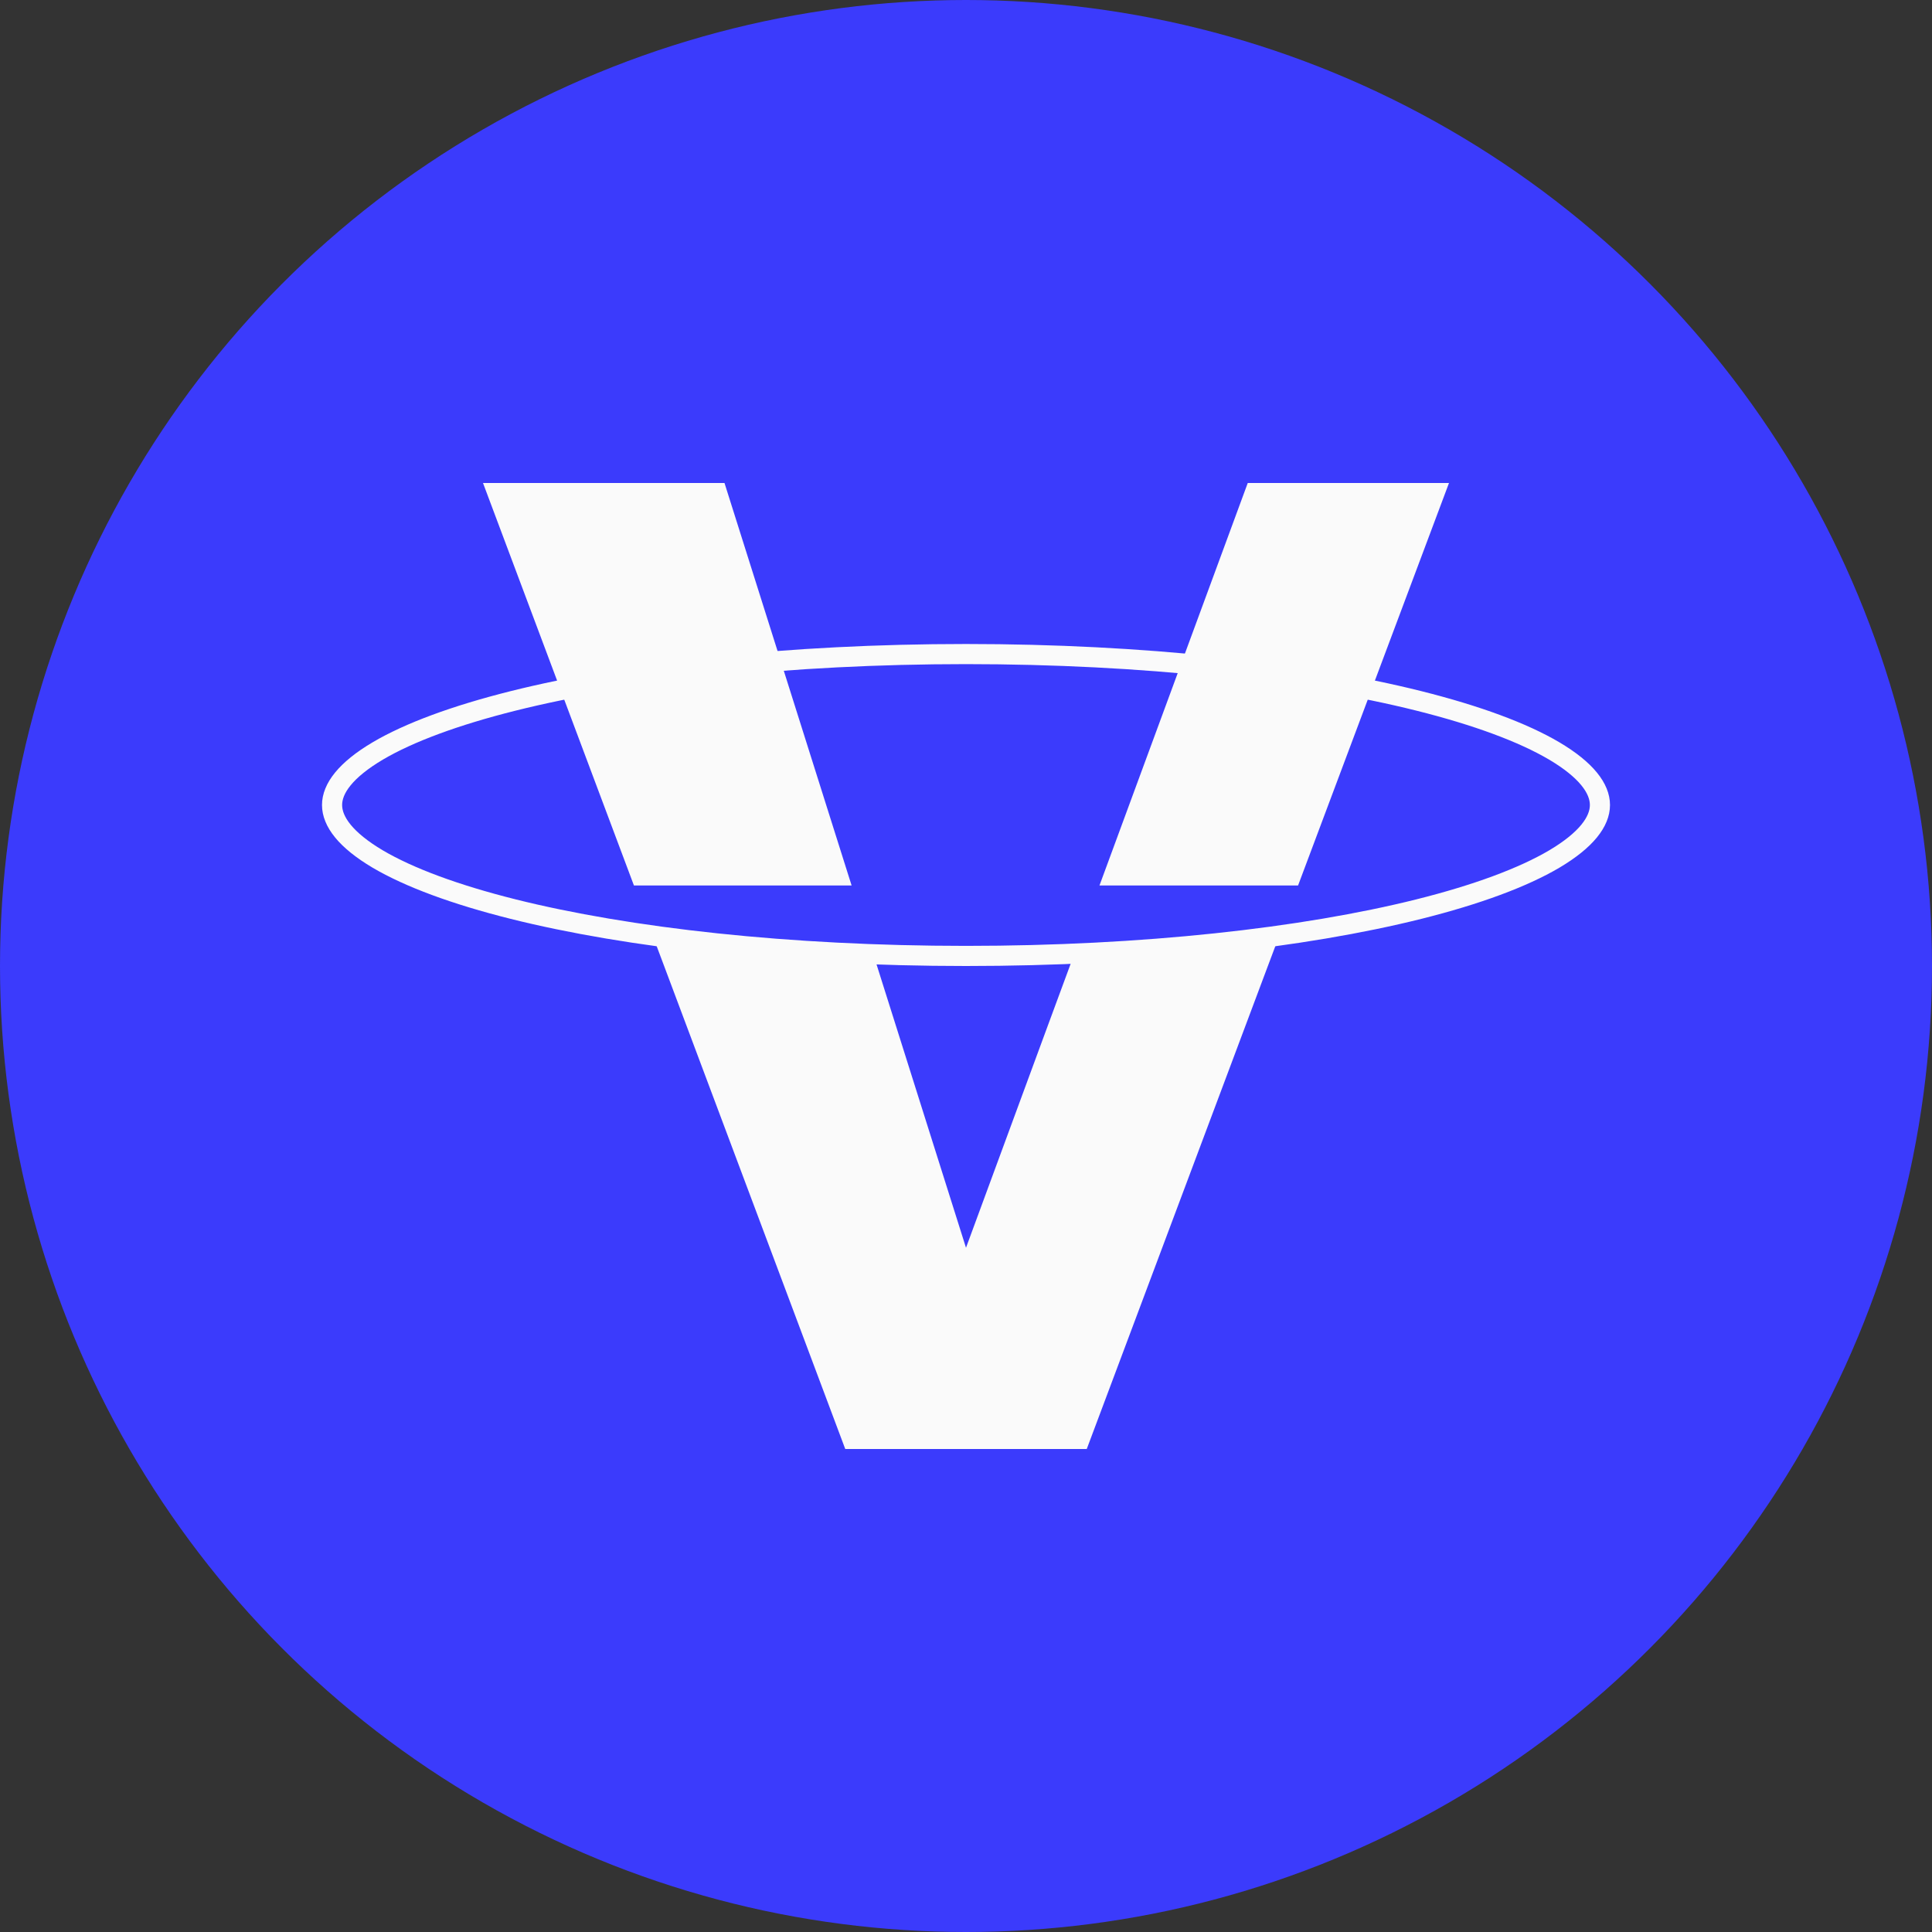
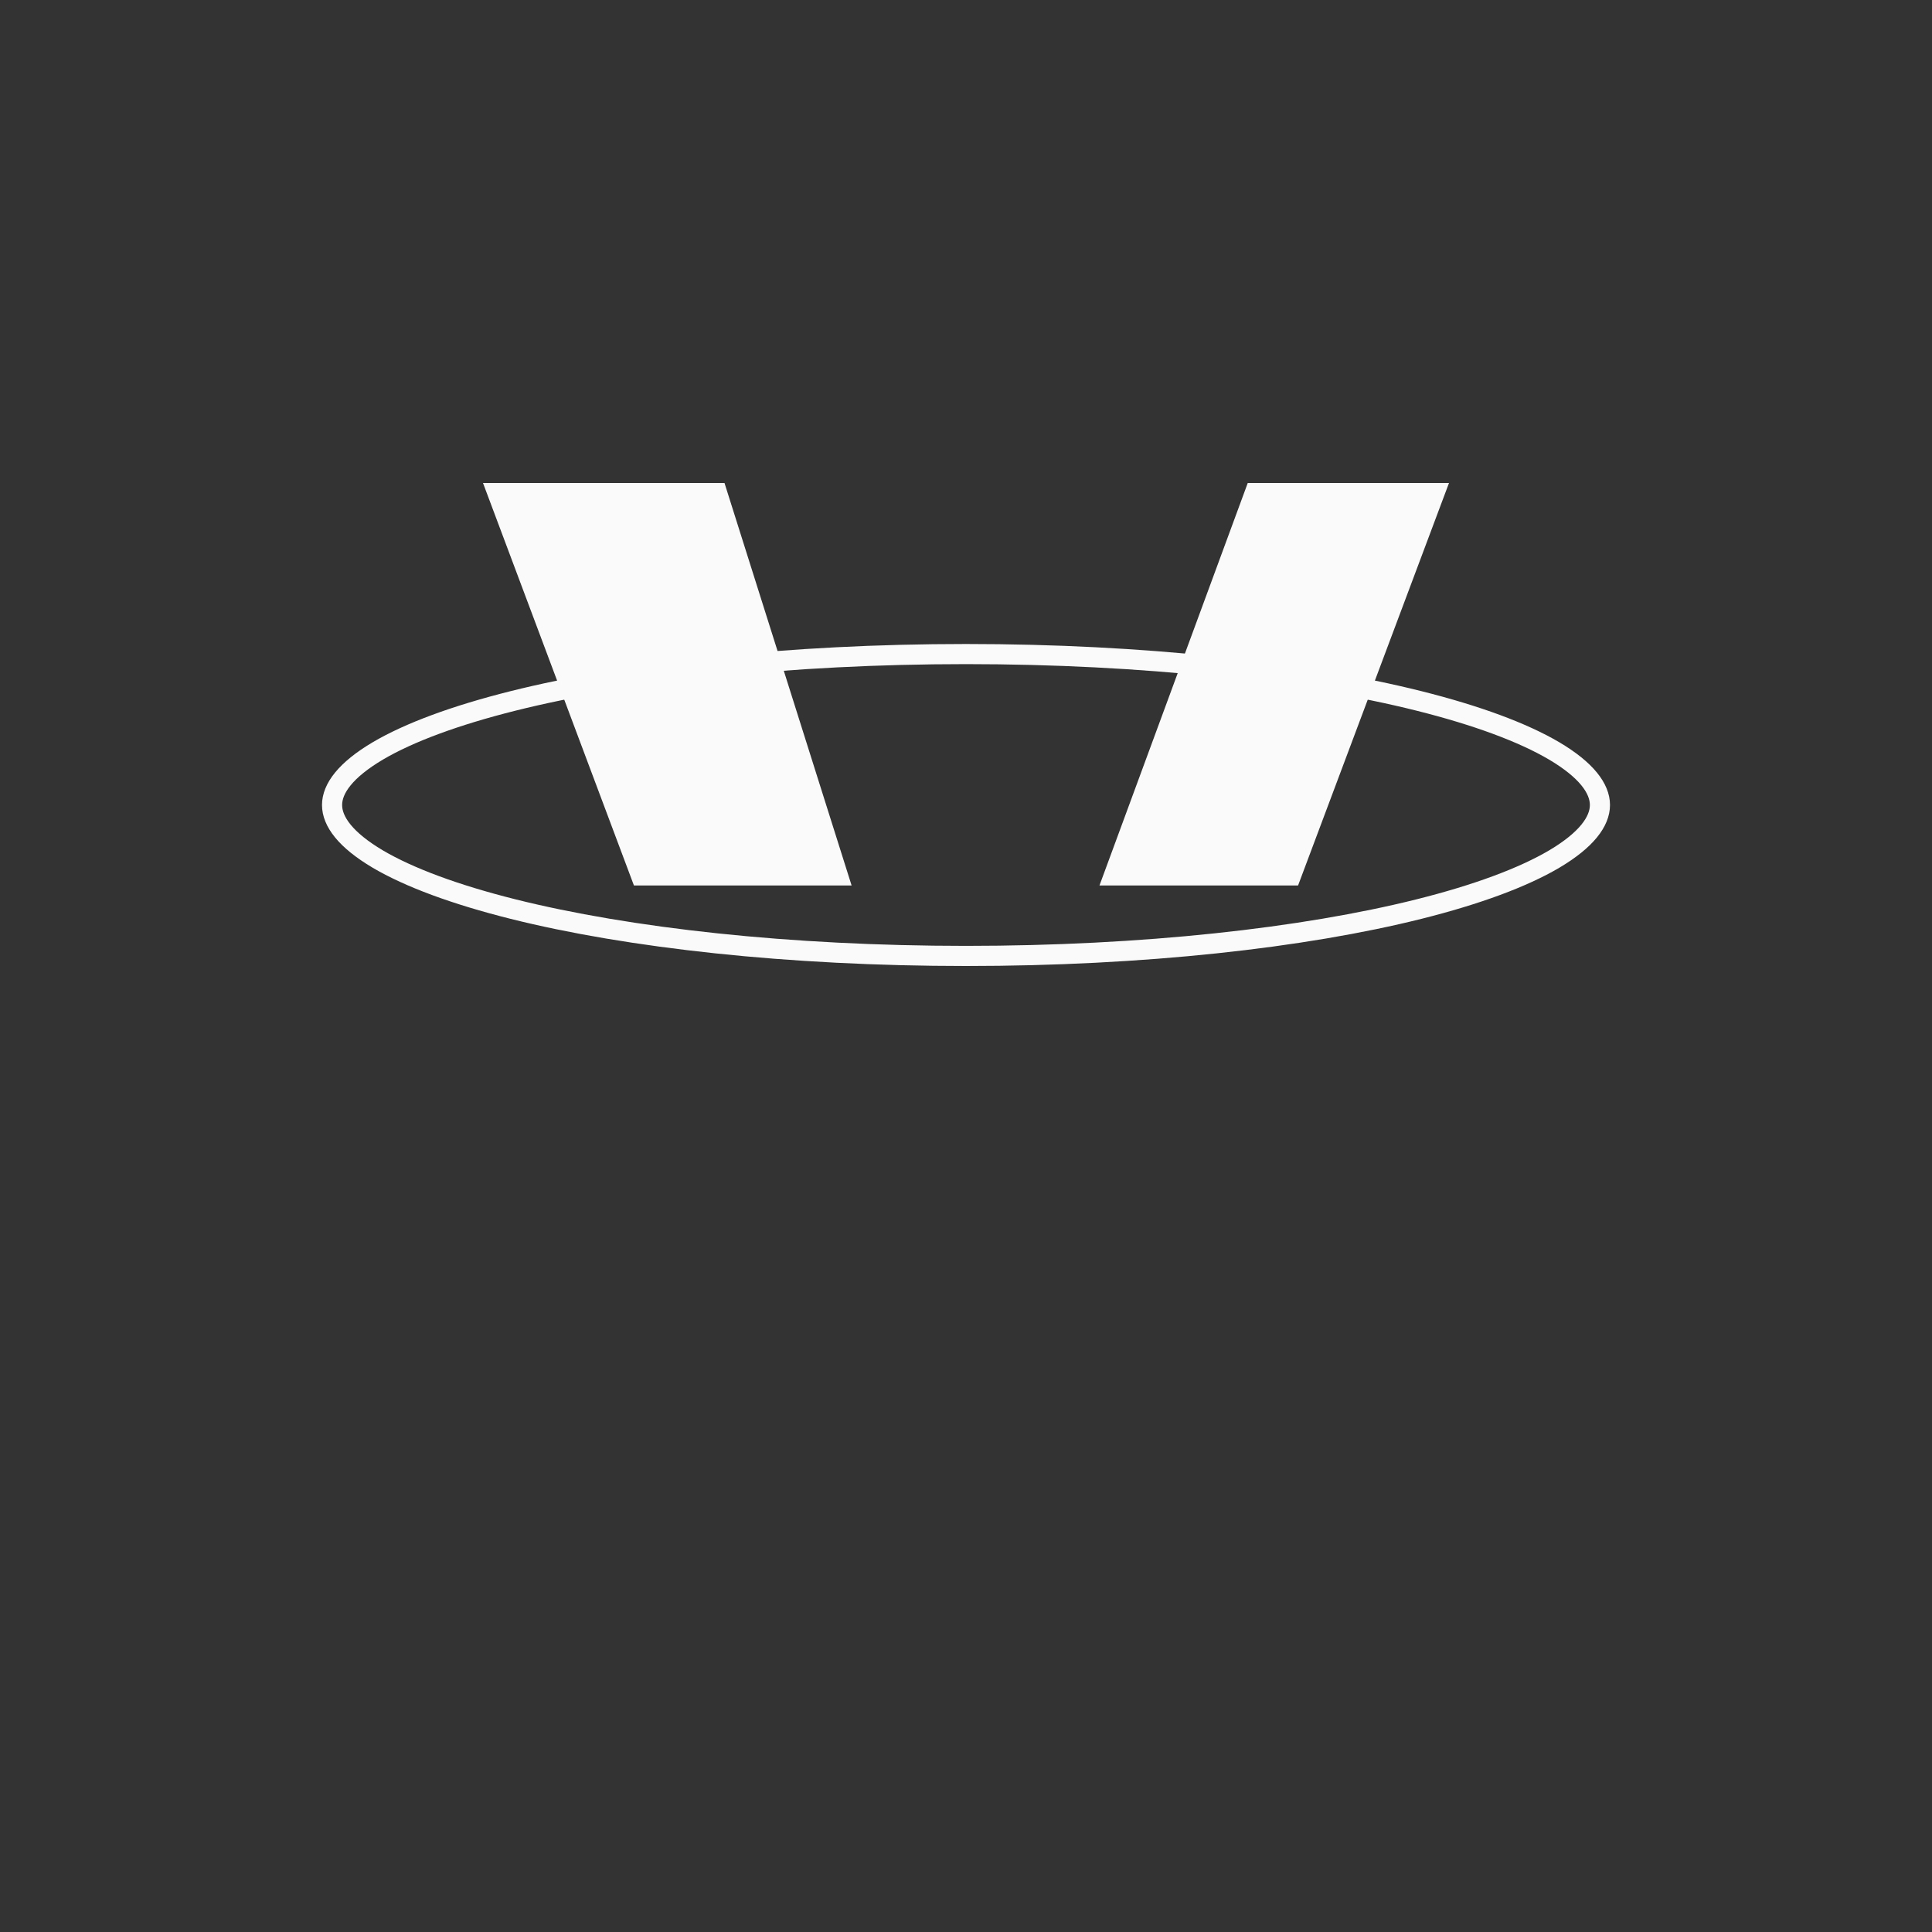
<svg xmlns="http://www.w3.org/2000/svg" width="24" height="24" viewBox="0 0 24 24" fill="none">
  <rect x="0" y="0" width="24" height="24" fill="#333333" stroke="none" />
-   <circle cx="12" cy="12" r="12" fill="#3B3BFC" />
-   <path d="M13.5 18H10.5L8.25 12L8.062 11.5L8.076 11.502L10.849 11.854L10.895 12L12 15.5L13.014 12.747L13.284 12.016L13.29 12L13.343 11.854L15.938 11.5L15.75 12L13.5 18Z" fill="#FAFAFA" />
  <path d="M15.5 6H18L16.125 11H13.658L15.5 6Z" fill="#FAFAFA" />
  <path d="M6 6H9L10.579 11H7.875L6 6Z" fill="#FAFAFA" />
  <path d="M12 8.125C14.202 8.125 16.192 8.348 17.627 8.707C18.345 8.887 18.918 9.099 19.308 9.329C19.706 9.565 19.875 9.795 19.875 10C19.875 10.205 19.706 10.435 19.308 10.671C18.918 10.901 18.345 11.113 17.627 11.293C16.192 11.652 14.202 11.875 12 11.875C9.798 11.875 7.808 11.652 6.373 11.293C5.655 11.113 5.082 10.901 4.692 10.671C4.294 10.435 4.125 10.205 4.125 10C4.125 9.795 4.294 9.565 4.692 9.329C5.082 9.099 5.655 8.887 6.373 8.707C7.808 8.348 9.798 8.125 12 8.125Z" stroke="#FAFAFA" stroke-width="0.25" />
</svg>